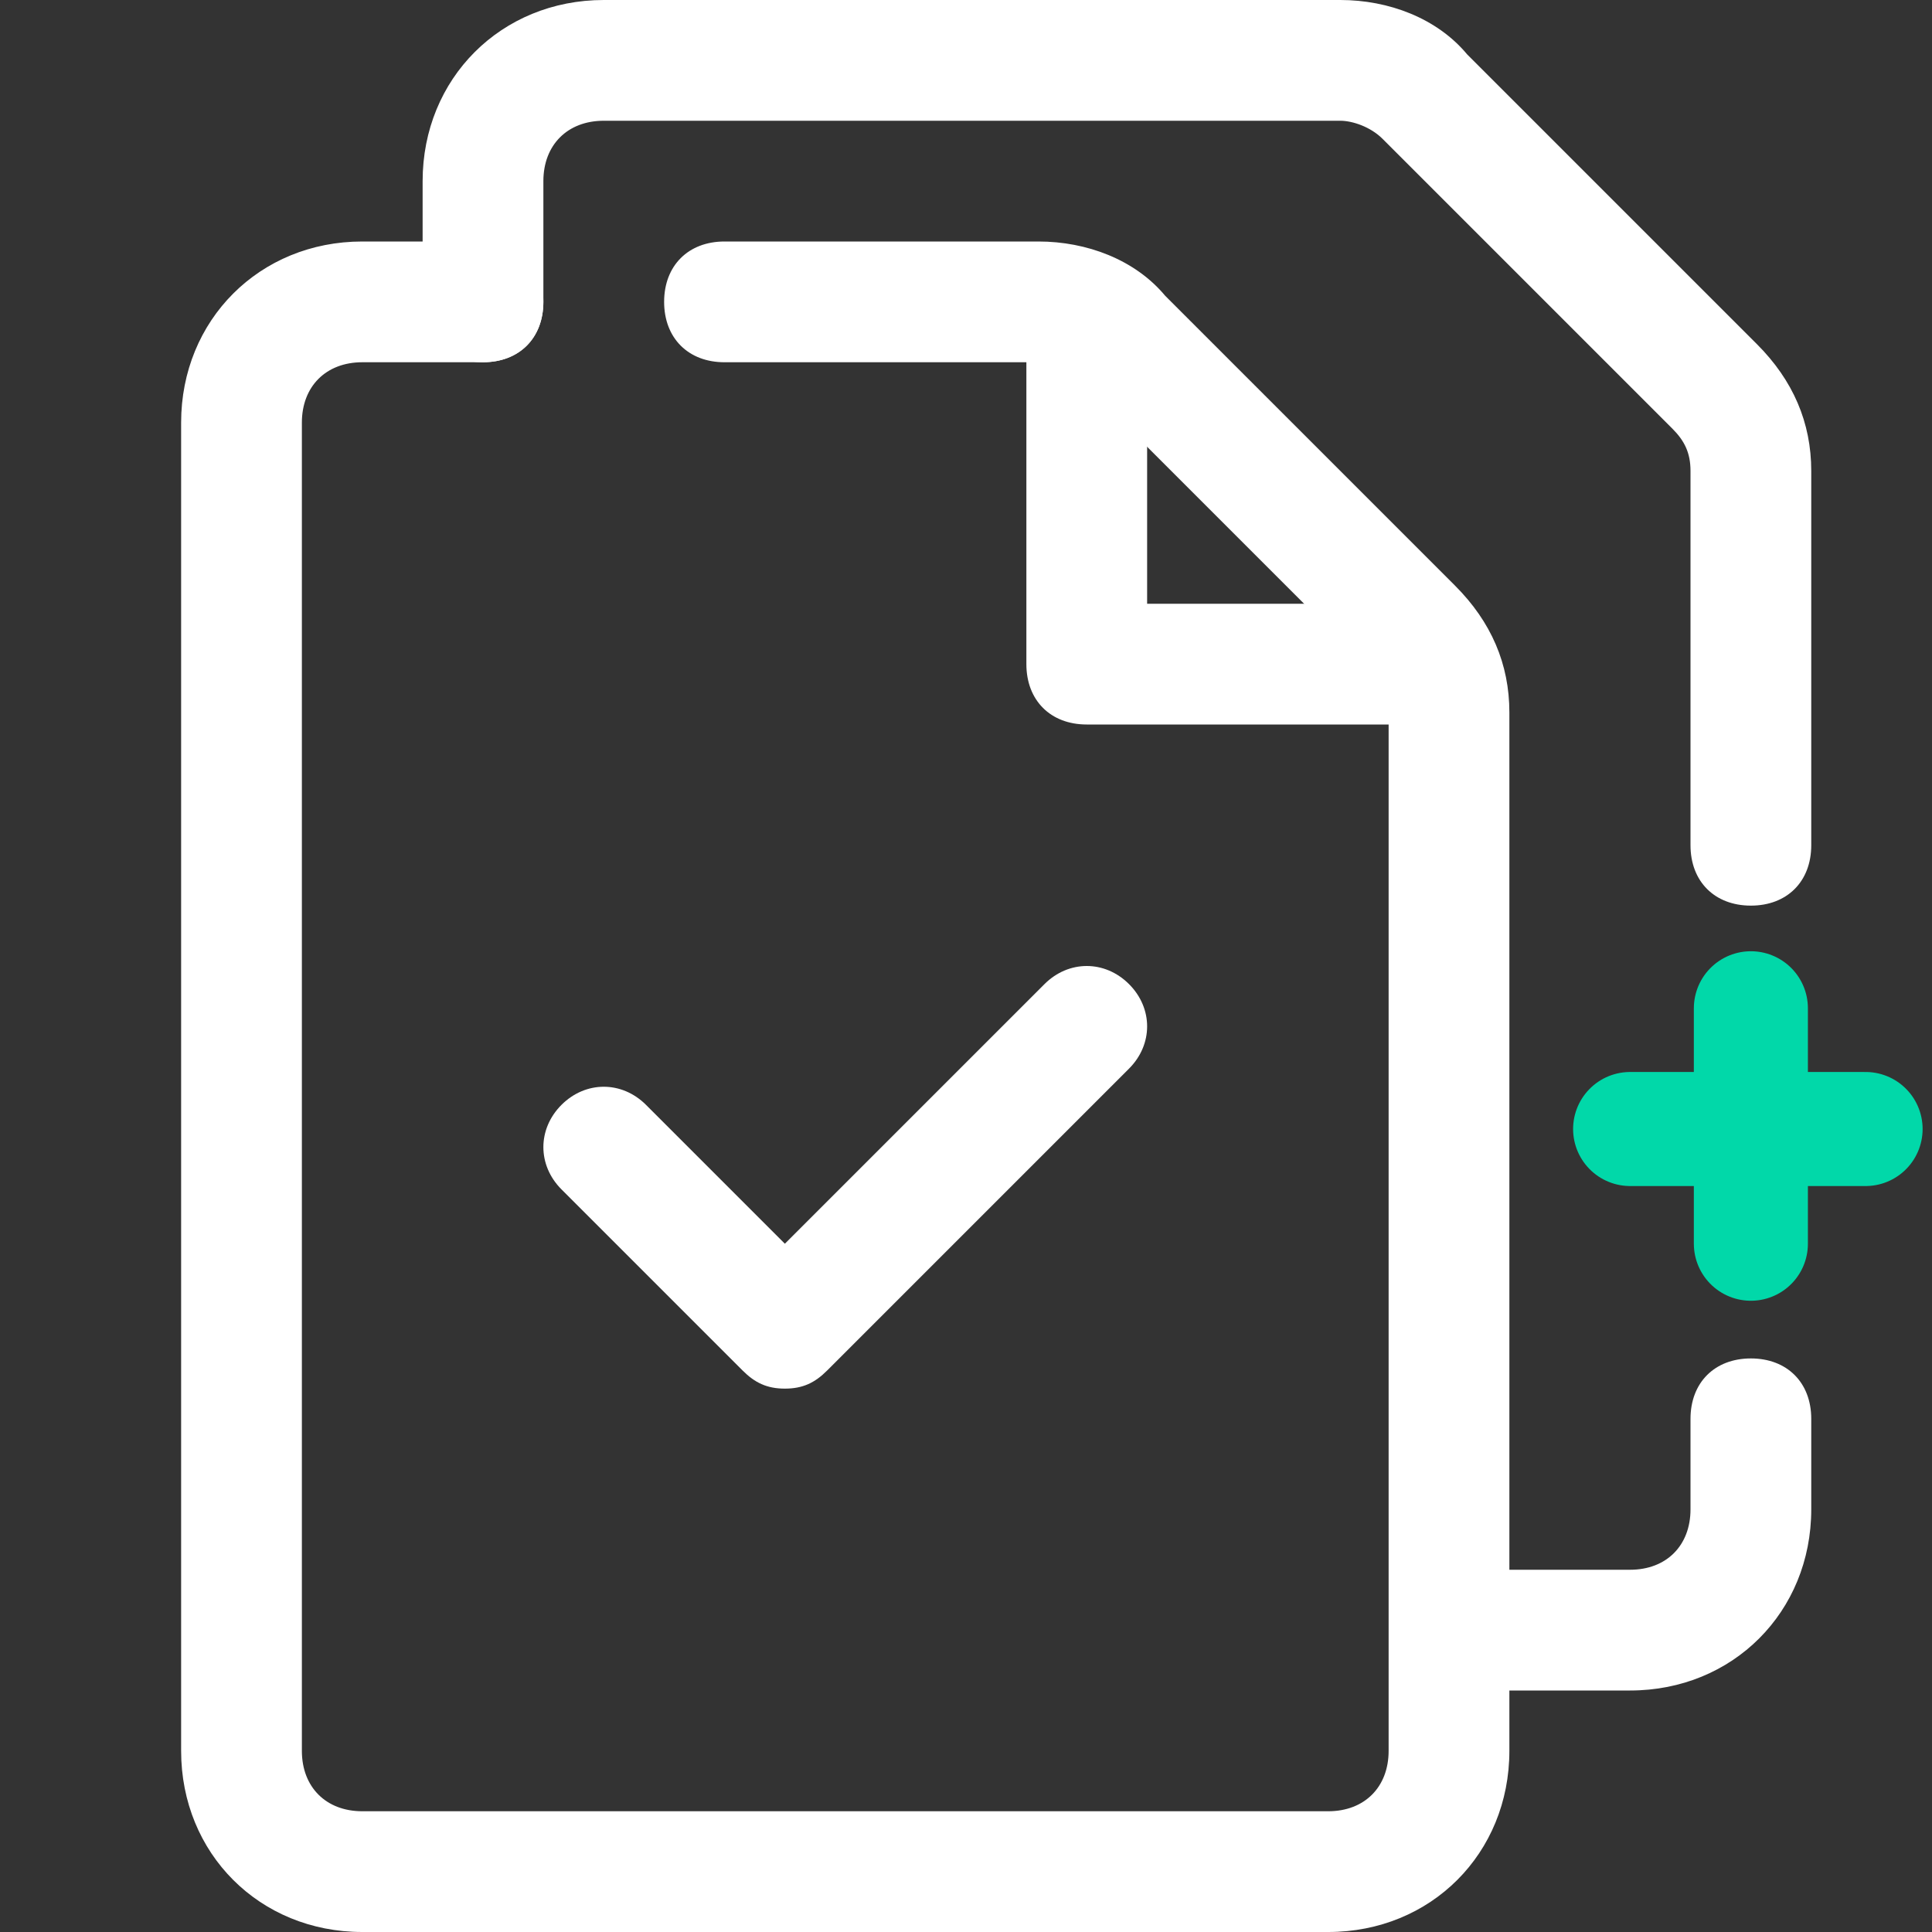
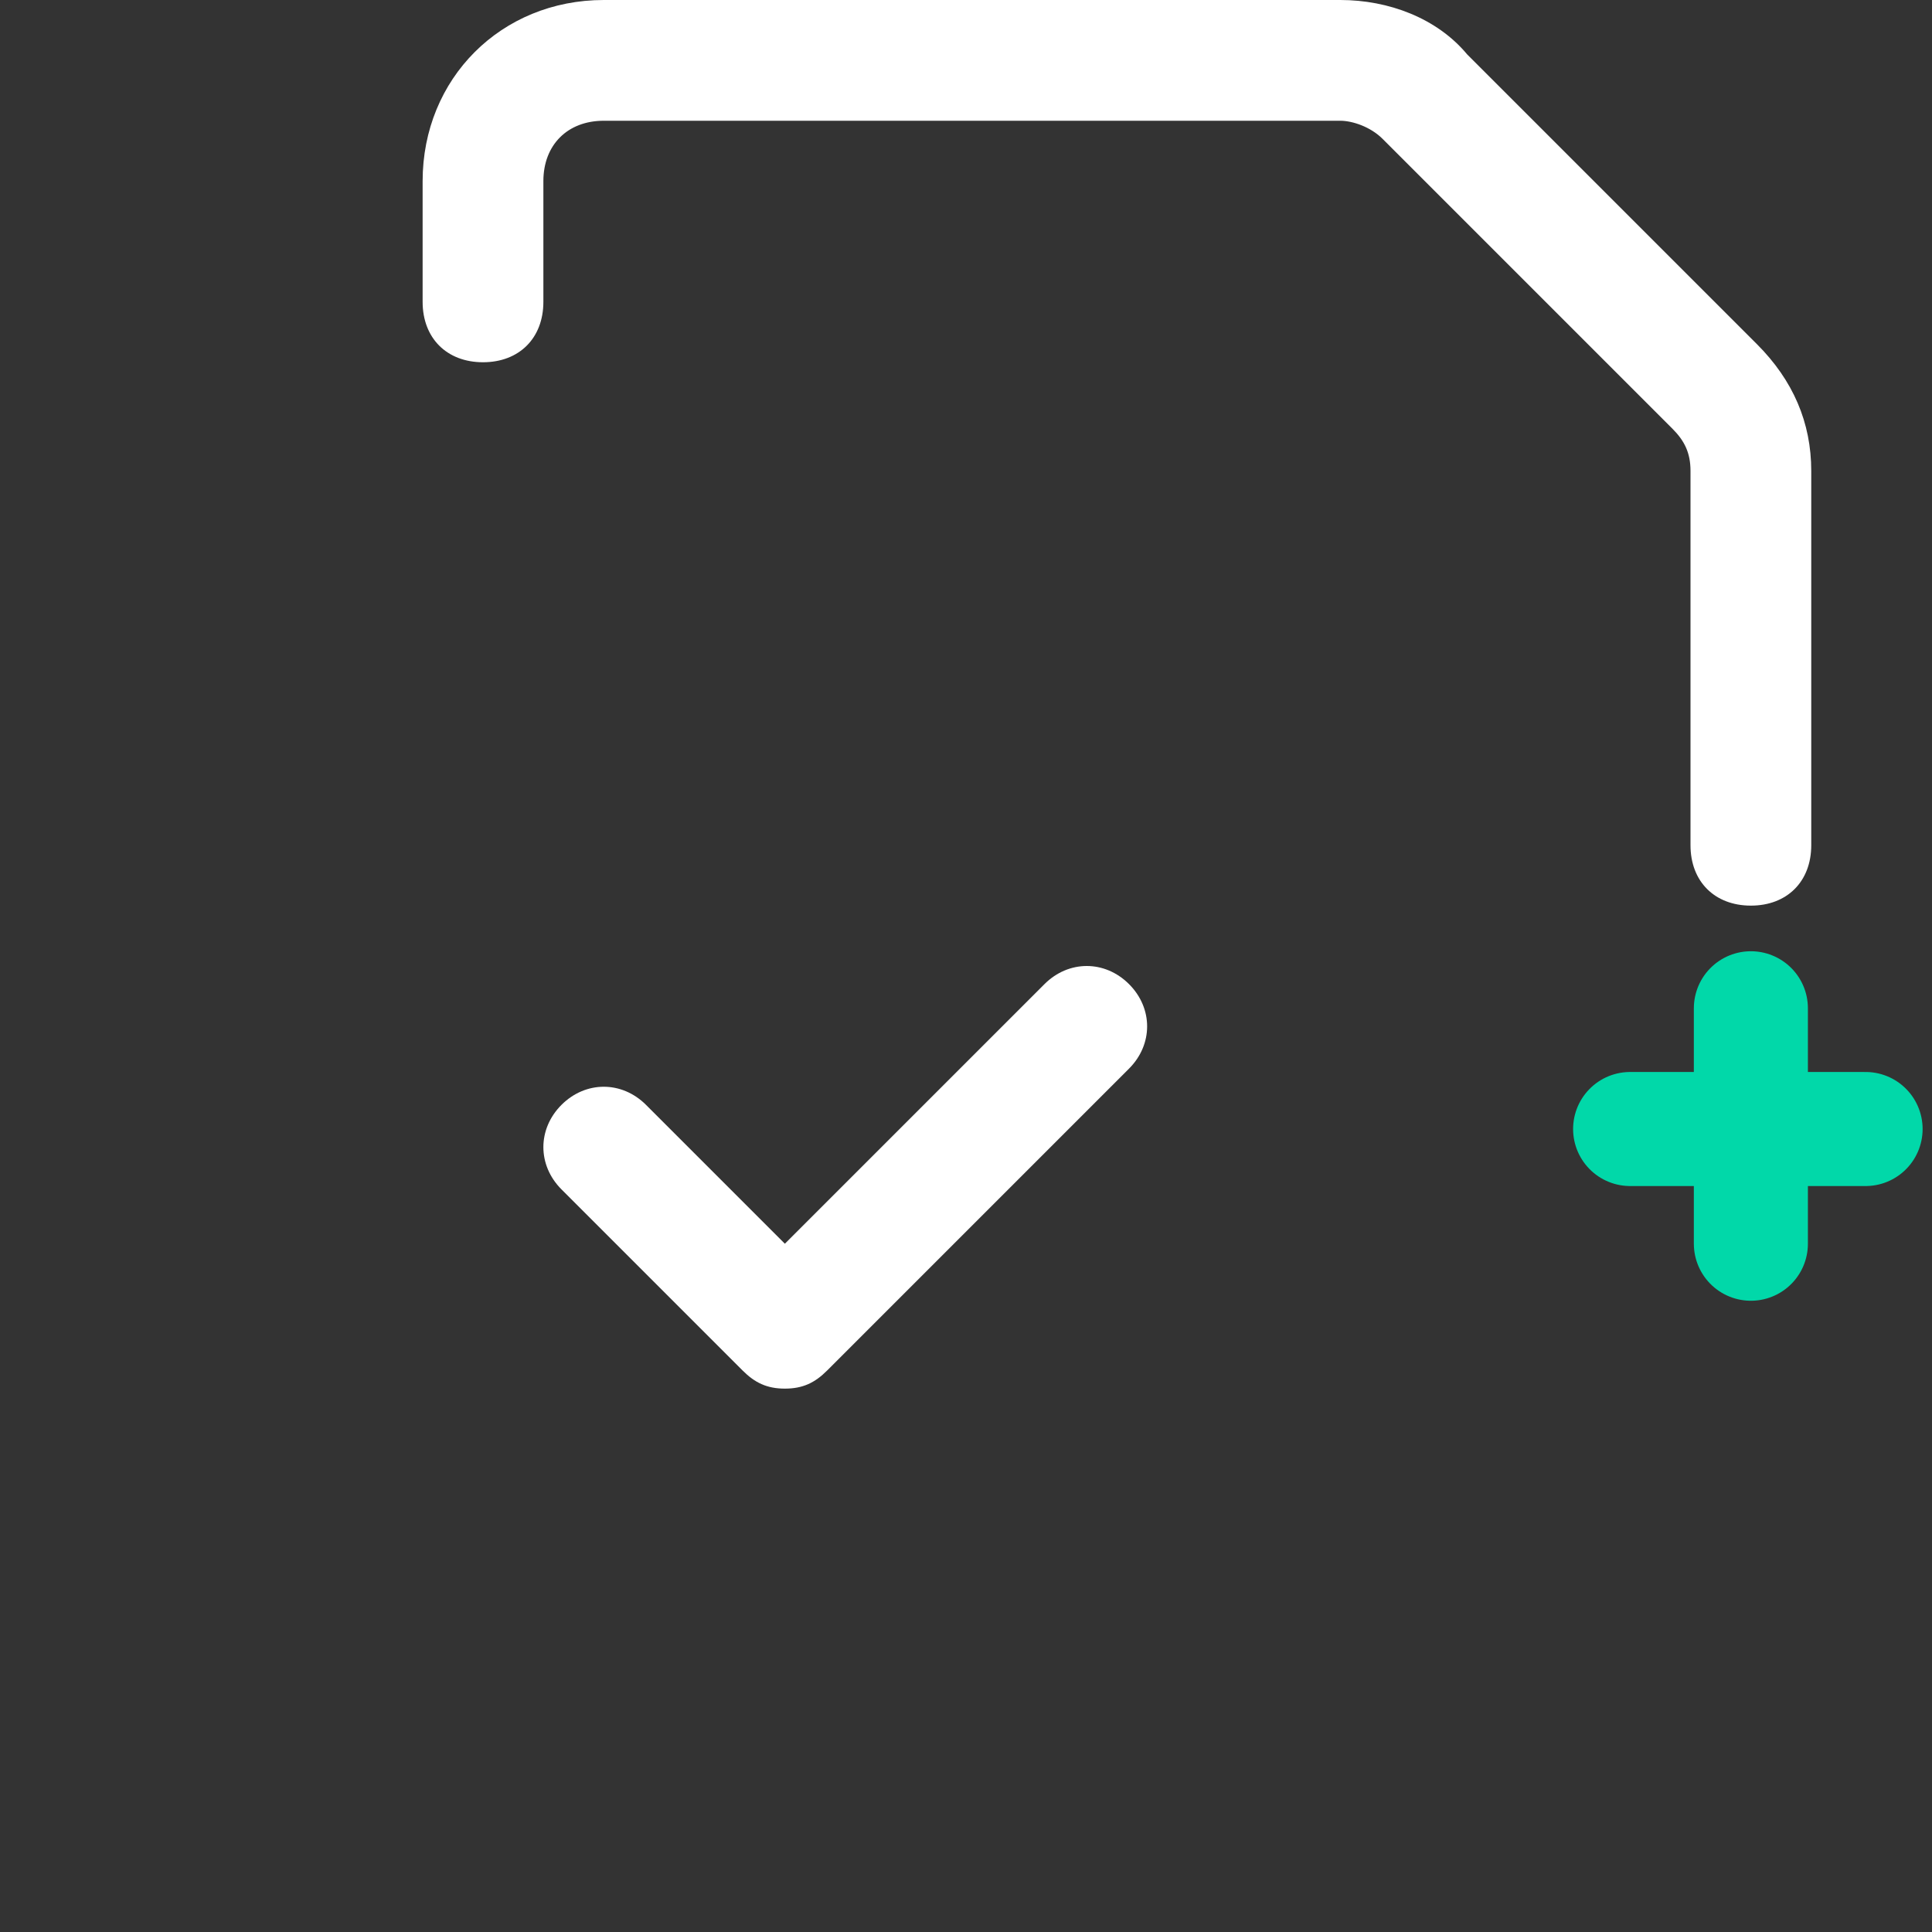
<svg xmlns="http://www.w3.org/2000/svg" version="1.1" id="Capa_1" x="0px" y="0px" viewBox="0 0 32 32" style="enable-background:new 0 0 32 32;" xml:space="preserve">
  <rect x="0" y="0" width="32" height="32" fill="#333333" stroke="none" />
  <style type="text/css">
	.st0{fill:none;stroke:#01D8A9;stroke-width:1.889;stroke-linecap:round;stroke-linejoin:round;stroke-miterlimit:10;}
</style>
  <g>
-     <path style="fill:white" d="M22,32H6c-1.7,0-3-1.3-3-3l0,0V7c0-1.7,1.3-3,3-3h2c0.6,0,1,0.4,1,1S8.6,6,8,6H6C5.4,6,5,6.4,5,7v22c0,0.6,0.4,1,1,1h16   c0.6,0,1-0.4,1-1V11.8c0-0.3-0.1-0.5-0.3-0.7l-4.8-4.8C17.7,6.1,17.4,6,17.2,6H12c-0.6,0-1-0.4-1-1s0.4-1,1-1h5.2   c0.8,0,1.6,0.3,2.1,0.9l4.8,4.8c0.6,0.6,0.9,1.3,0.9,2.1V29C25,30.7,23.7,32,22,32L22,32z" />
    <path style="fill:white" d="M29,15c-0.6,0-1-0.4-1-1V7.8c0-0.3-0.1-0.5-0.3-0.7l-4.8-4.8C22.7,2.1,22.4,2,22.2,2H10C9.4,2,9,2.4,9,3v2c0,0.6-0.4,1-1,1   S7,5.6,7,5V3c0-1.7,1.3-3,3-3h12.2c0.8,0,1.6,0.3,2.1,0.9l4.8,4.8C29.7,6.3,30,7,30,7.8V14C30,14.6,29.6,15,29,15z" />
-     <path style="fill:white" d="M27,28h-2c-0.6,0-1-0.4-1-1s0.4-1,1-1h2c0.6,0,1-0.4,1-1l0-1.5c0-0.6,0.4-1,1-1s1,0.4,1,1l0,1.5C30,26.7,28.7,28,27,28z" />
-     <path style="fill:white" d="M23,12h-5c-0.6,0-1-0.4-1-1V6c0-0.6,0.4-1,1-1s1,0.4,1,1v4h4c0.6,0,1,0.4,1,1S23.6,12,23,12z" />
  </g>
  <path style="fill:white" d="M13,23c-0.3,0-0.5-0.1-0.7-0.3l-3-3c-0.4-0.4-0.4-1,0-1.4c0.4-0.4,1-0.4,1.4,0l2.3,2.3l4.3-4.3c0.4-0.4,1-0.4,1.4,0  c0.4,0.4,0.4,1,0,1.4l-5,5C13.5,22.9,13.3,23,13,23z" />
  <g>
    <line class="st0" x1="29" y1="16.7" x2="29" y2="20.6" />
    <line class="st0" x1="30.9" y1="18.7" x2="27" y2="18.7" />
  </g>
</svg>